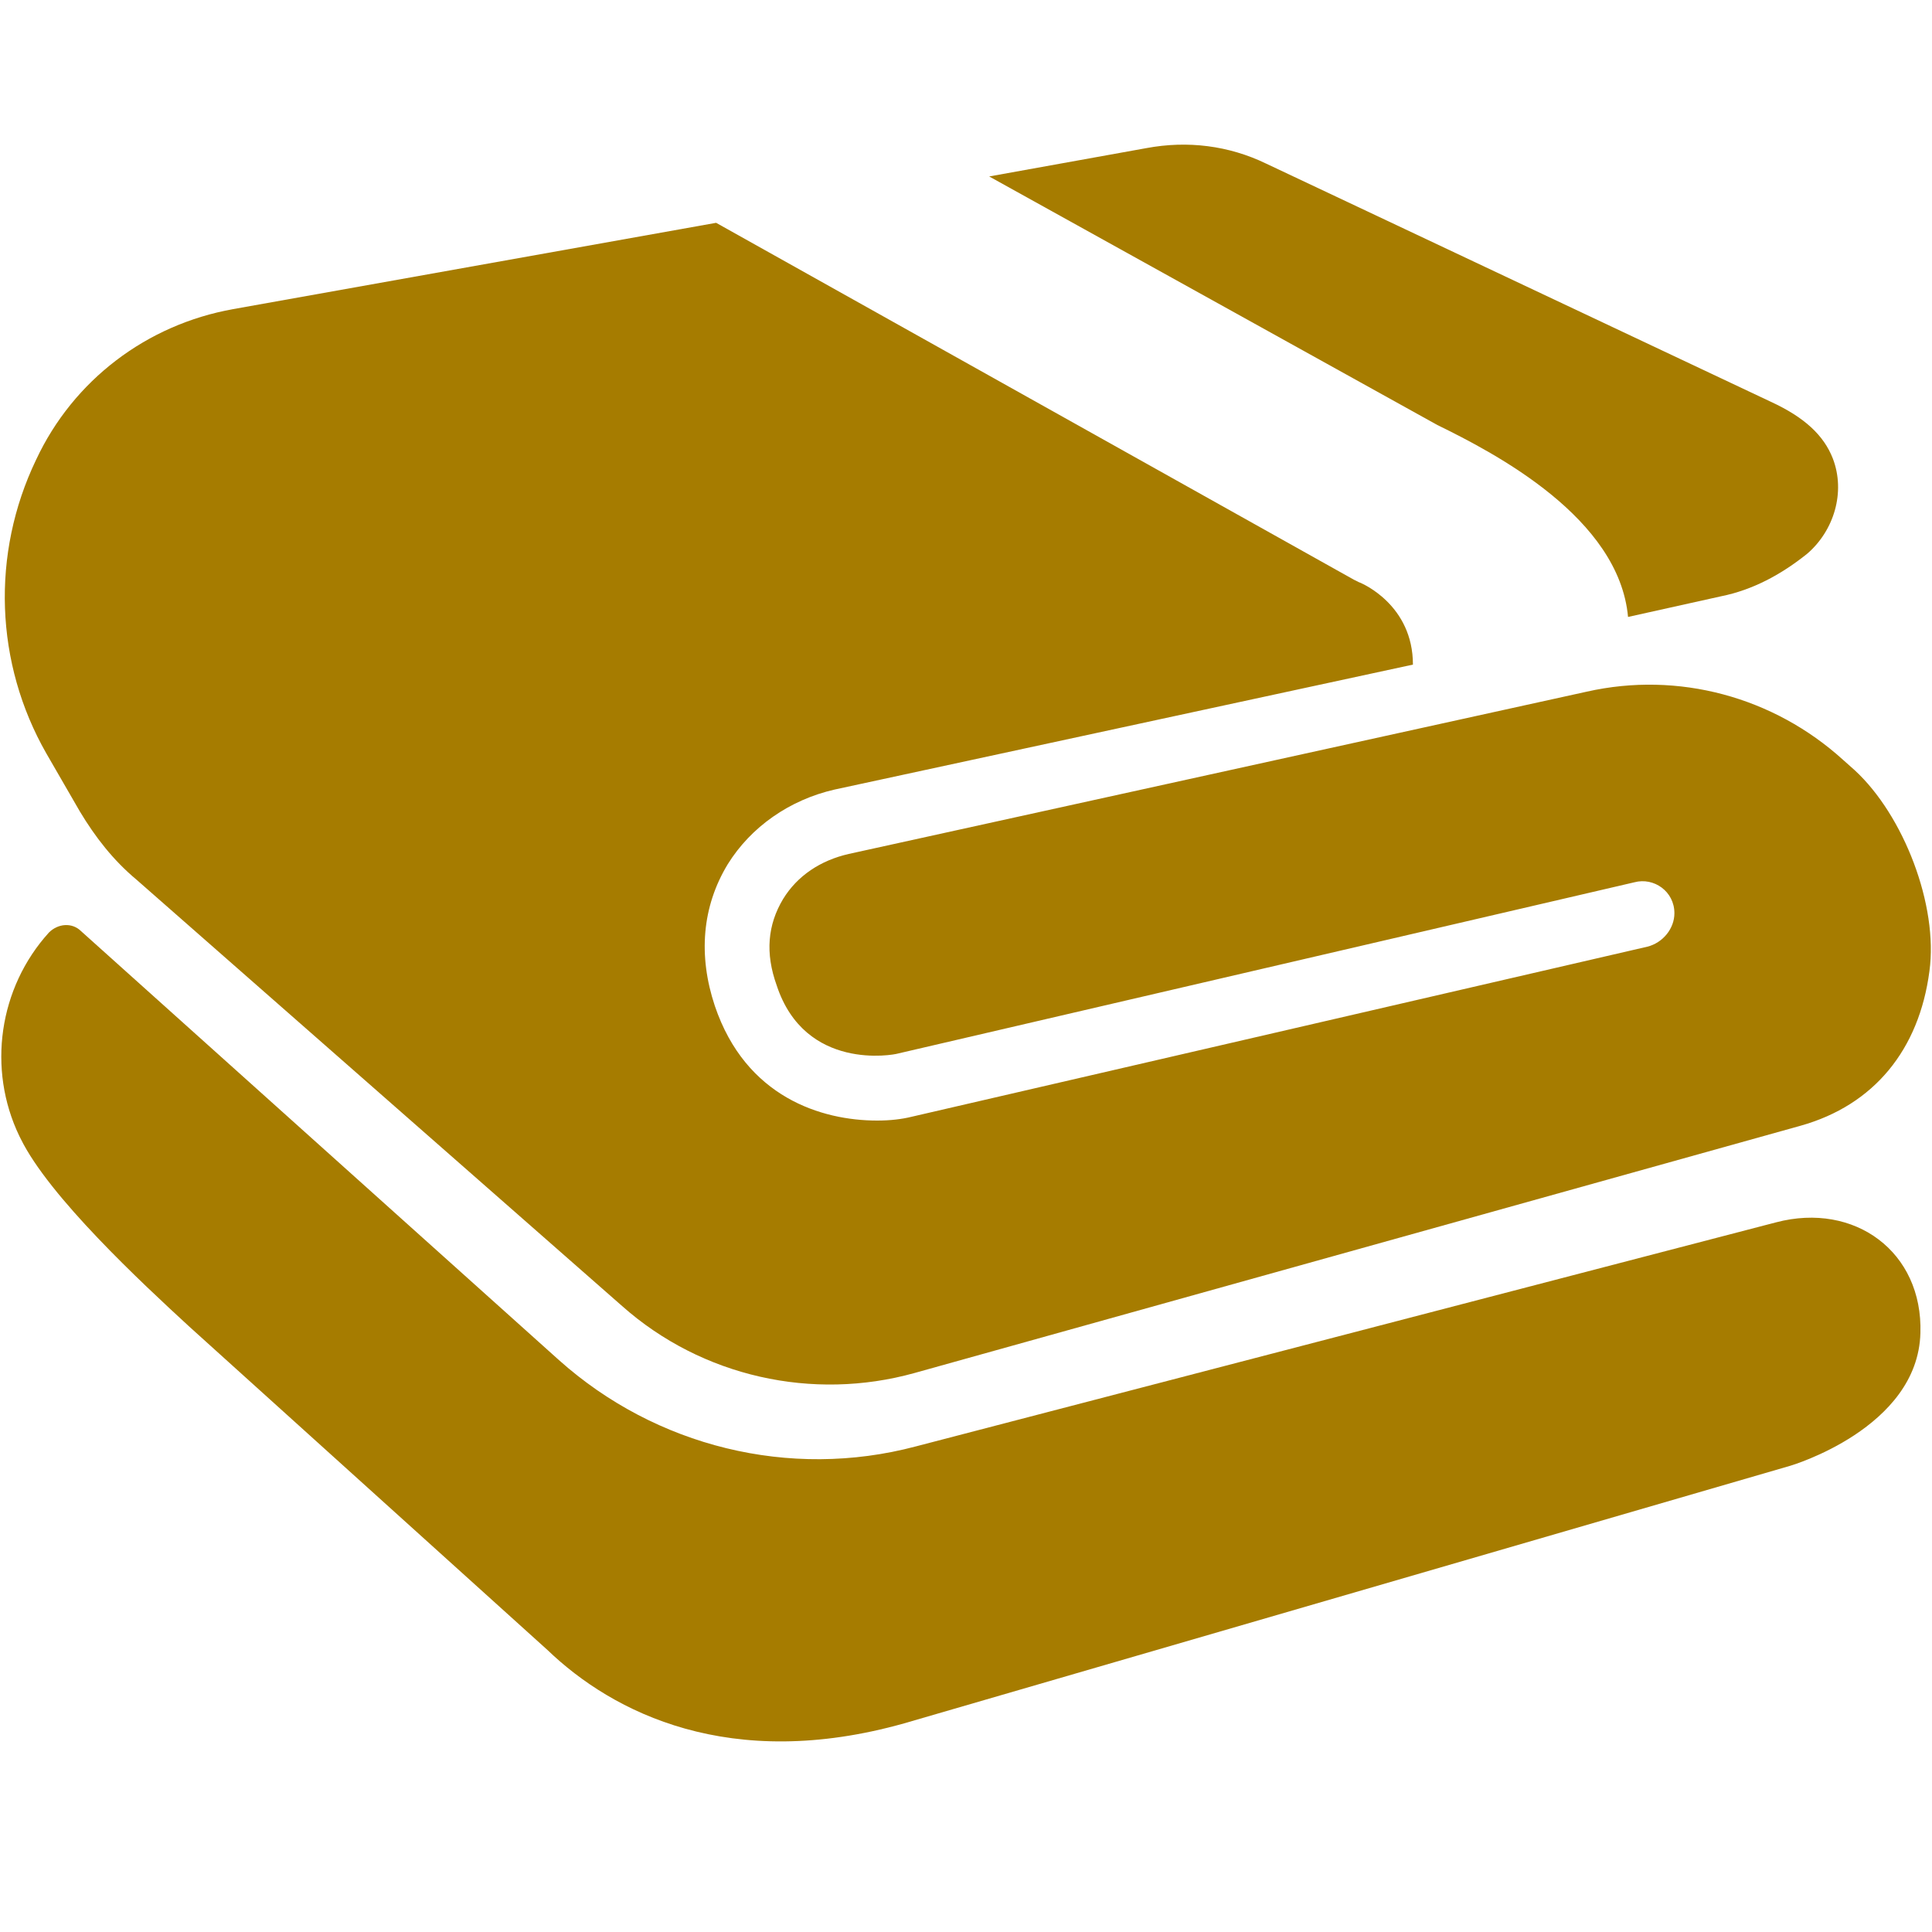
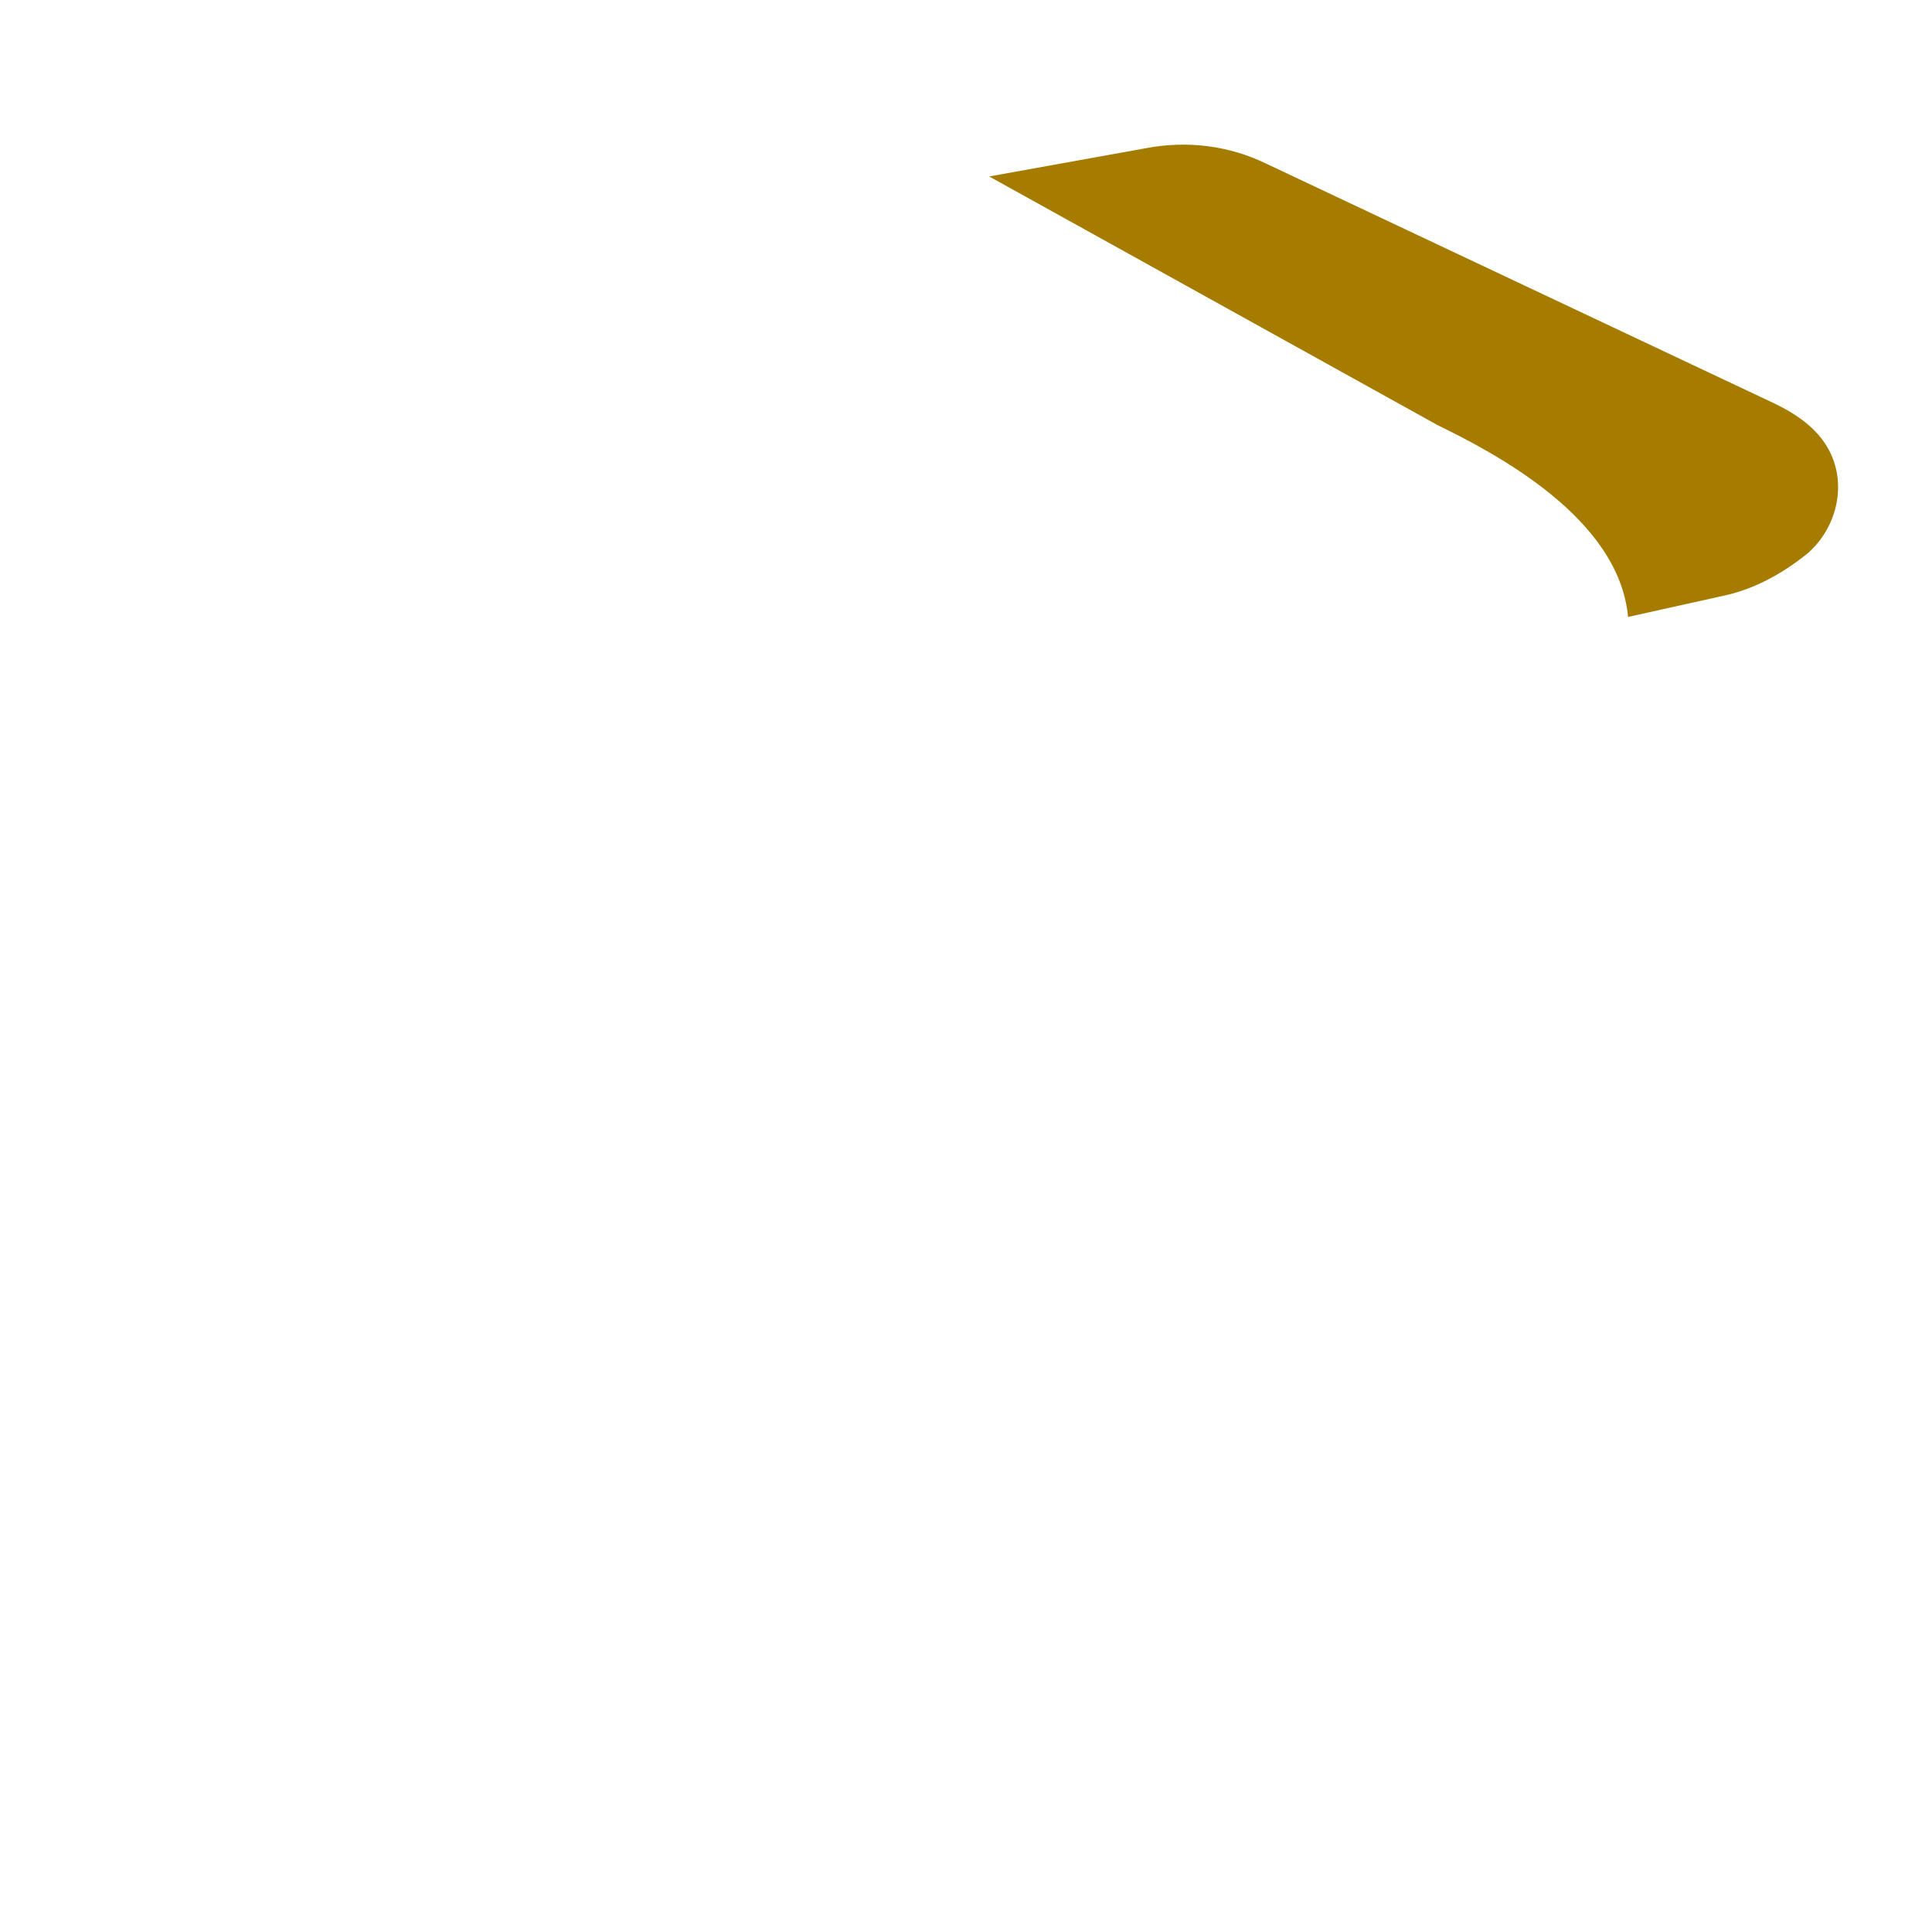
<svg xmlns="http://www.w3.org/2000/svg" width="100" height="100" viewBox="0 0 100 100" fill="none">
-   <path d="M99.4 69C99.533 64.8 96 62.2 91.933 63.267L47.4 74.867C40.867 76.6 33.933 74.867 28.933 70.4L4.2 48.2C3.733 47.733 3 47.8 2.533 48.267C-0.067 51.133 -0.667 55.333 1 58.8L1.067 58.933C2.533 61.933 7.333 66.4 9.8 68.667L28.333 85.4C31.733 88.667 37.8 91.733 46.8 89.2L92.667 75.867C92.667 75.867 99.267 73.933 99.4 69Z" fill="#A67C00" />
-   <path d="M96 39.867L95.4 39.333C91.8 36.066 86.867 34.733 82.133 35.8L43.933 44.2C42.467 44.533 41.267 45.333 40.533 46.533C39.733 47.867 39.6 49.333 40.2 51C41.667 55.467 46.267 54.6 46.467 54.533L84.6 45.666C85.6 45.4 86.667 46.133 86.667 47.267C86.667 48.066 86.067 48.8 85.267 49L47.2 57.8C46.667 57.933 46.067 58 45.4 58C42.533 58 38.6 56.8 37 52.066C36.133 49.467 36.333 46.933 37.667 44.733C38.867 42.8 40.867 41.4 43.2 40.867L73.133 34.4C73.133 31.333 70.533 30.2 70.333 30.133L70.067 30L37.067 11.533L12.067 16C7.6 16.8 3.8 19.666 1.867 23.8C-0.467 28.666 -0.267 34.333 2.4 39L4.133 42C4.933 43.333 5.867 44.533 7.067 45.533L32.2 67.6C36.333 71.266 42.067 72.533 47.333 71.067L93.2 58.267C97 57.2 99.333 54.333 99.867 50.267C100.333 46.867 98.533 42.2 96 39.867Z" fill="#A67C00" />
  <path d="M74.4 22C77.4 23.467 83.8 26.8 84.267 31.933L89.067 30.867C90.733 30.533 92.2 29.733 93.533 28.667C94.933 27.467 95.533 25.467 94.867 23.733C94.4 22.533 93.4 21.6 91.667 20.8L65.533 8.467C63.6 7.533 61.467 7.267 59.333 7.667L51.2 9.133L74.4 22Z" fill="#A67C00" />
</svg>